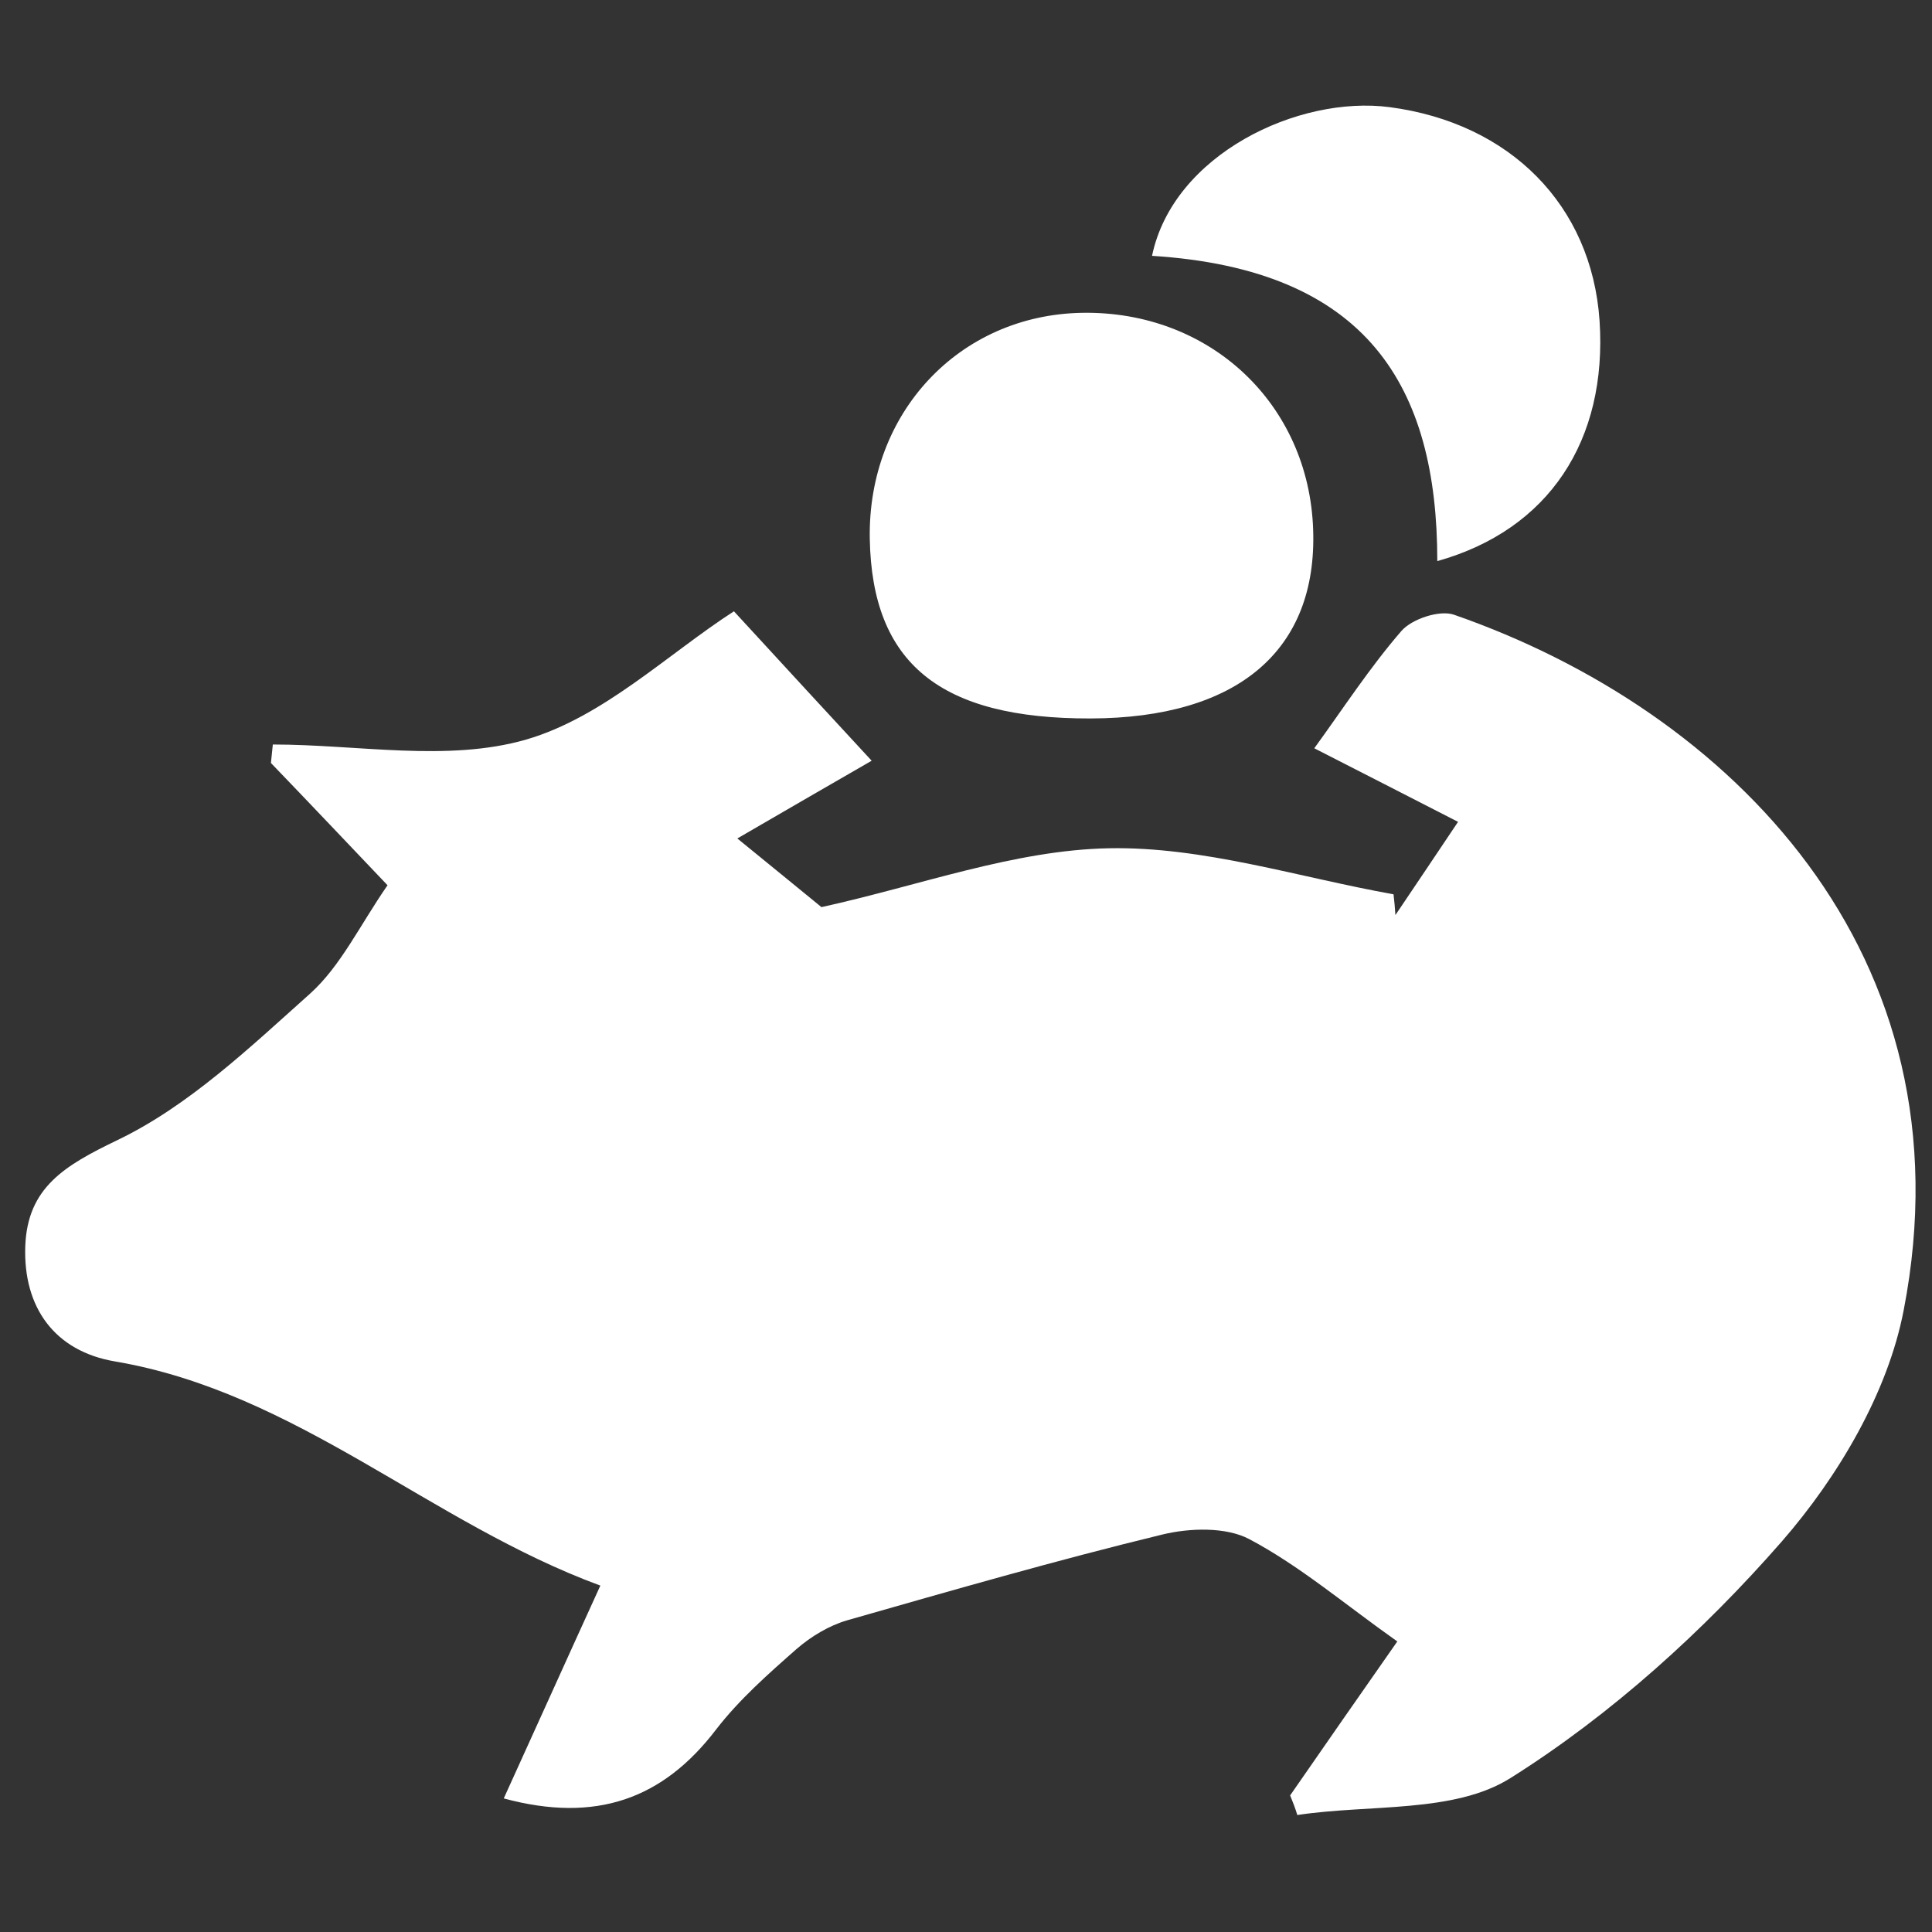
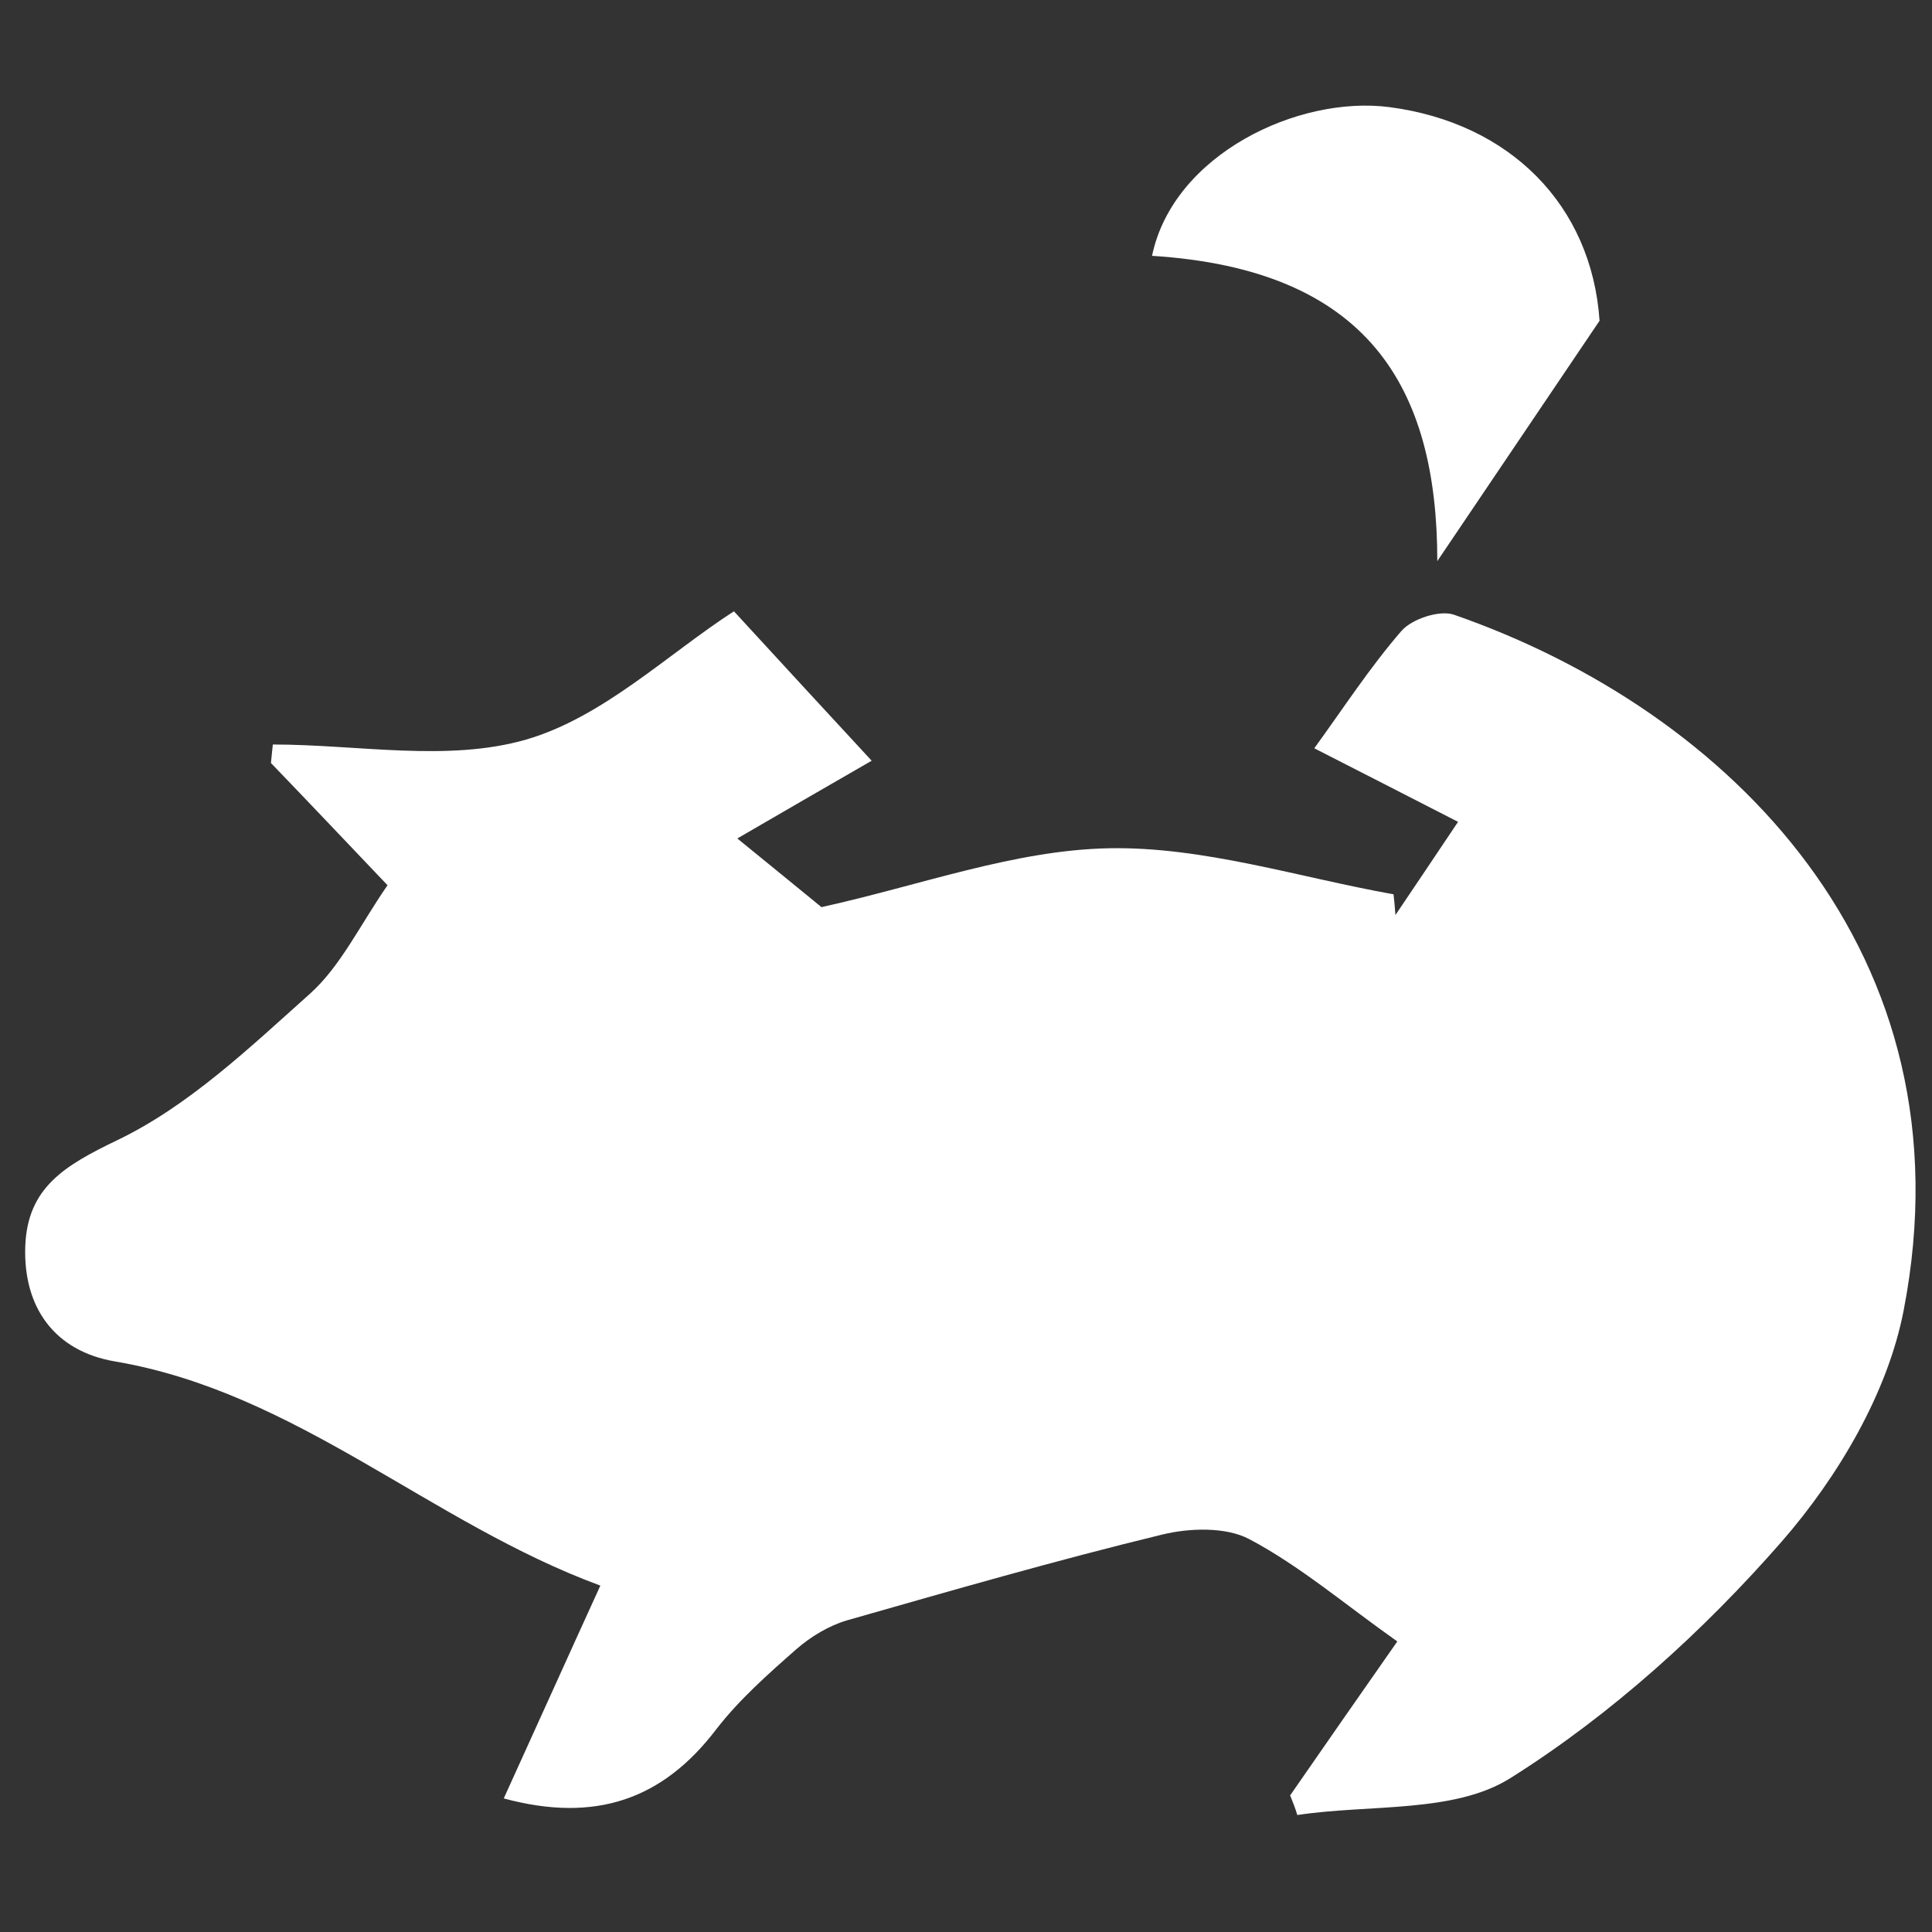
<svg xmlns="http://www.w3.org/2000/svg" version="1.1" id="Capa_1" x="0px" y="0px" viewBox="0 0 512 512" style="enable-background:new 0 0 512 512;" xml:space="preserve">
  <rect x="0" y="0" width="512" height="512" fill="#333333" stroke="none" />
  <style type="text/css">
	.st0{fill:#FFFFFF;}
</style>
  <path class="st0" d="M341.9,475.8c9.2-13.3,18.4-26.5,28.4-40.8c-14-9.9-25.8-20-39.2-27.1c-6.2-3.3-15.9-3-23.2-1.2  c-28,6.8-55.7,14.8-83.4,22.7c-4.8,1.4-9.6,4.3-13.4,7.6c-7.5,6.6-15.2,13.4-21.3,21.3c-14.1,18.5-31.9,24.9-56.3,18.3  c8.3-18.2,16.6-36.7,25.6-56.4c-45.1-16.6-80.4-51.2-128.6-59.4c-16-2.7-24.4-14.3-23.8-30.6c0.6-15.5,10.4-21.3,24.3-28  c19-9.1,35.2-24.6,51.2-38.9c8.1-7.3,13.1-18,20.5-28.7c-10-10.5-20.4-21.5-30.9-32.4c0.2-1.6,0.3-3.3,0.5-4.9  c22.5,0,46.3,4.7,67.1-1.3c20.4-5.9,37.6-22.7,55.1-34c13.8,15,25.2,27.4,36.5,39.6c-10.4,6-21.5,12.4-35.6,20.6  c9.9,8.1,17.7,14.4,22.3,18.2c26.3-5.8,51.1-15.1,76.1-15.6c25.1-0.5,50.3,7.7,75.5,12.2c0.2,1.8,0.4,3.7,0.5,5.5  c5.2-7.7,10.3-15.3,16.6-24.7c-13.6-7-26-13.3-38.1-19.5c7.7-10.6,14.7-21.4,23.1-31.1c2.8-3.2,10.1-5.6,13.9-4.3  c73.1,25.4,137.5,89.8,119.2,184.3c-4.2,21.9-17.4,44.2-32.3,61.3c-20.8,23.8-45.2,45.9-71.9,62.7c-14.9,9.4-37.4,6.9-56.5,9.8  C343.3,479.3,342.6,477.5,341.9,475.8z" />
-   <path class="st0" d="M289,190.4c-39.9,0.1-57.9-14.6-58.5-47.6c-0.6-33.4,23.7-59.3,56.2-59.9c33.9-0.6,60.2,24.1,61.3,57.5  C349.1,172.4,328,190.3,289,190.4z" />
-   <path class="st0" d="M380.9,148.7c0-46.3-18.5-77.3-75.6-80.9c5.6-26.9,38.8-42.6,63-39.4c31.8,4.2,53.5,25.9,55.6,56.6  C426,116.7,410.5,140.4,380.9,148.7z" />
+   <path class="st0" d="M380.9,148.7c0-46.3-18.5-77.3-75.6-80.9c5.6-26.9,38.8-42.6,63-39.4c31.8,4.2,53.5,25.9,55.6,56.6  z" />
</svg>